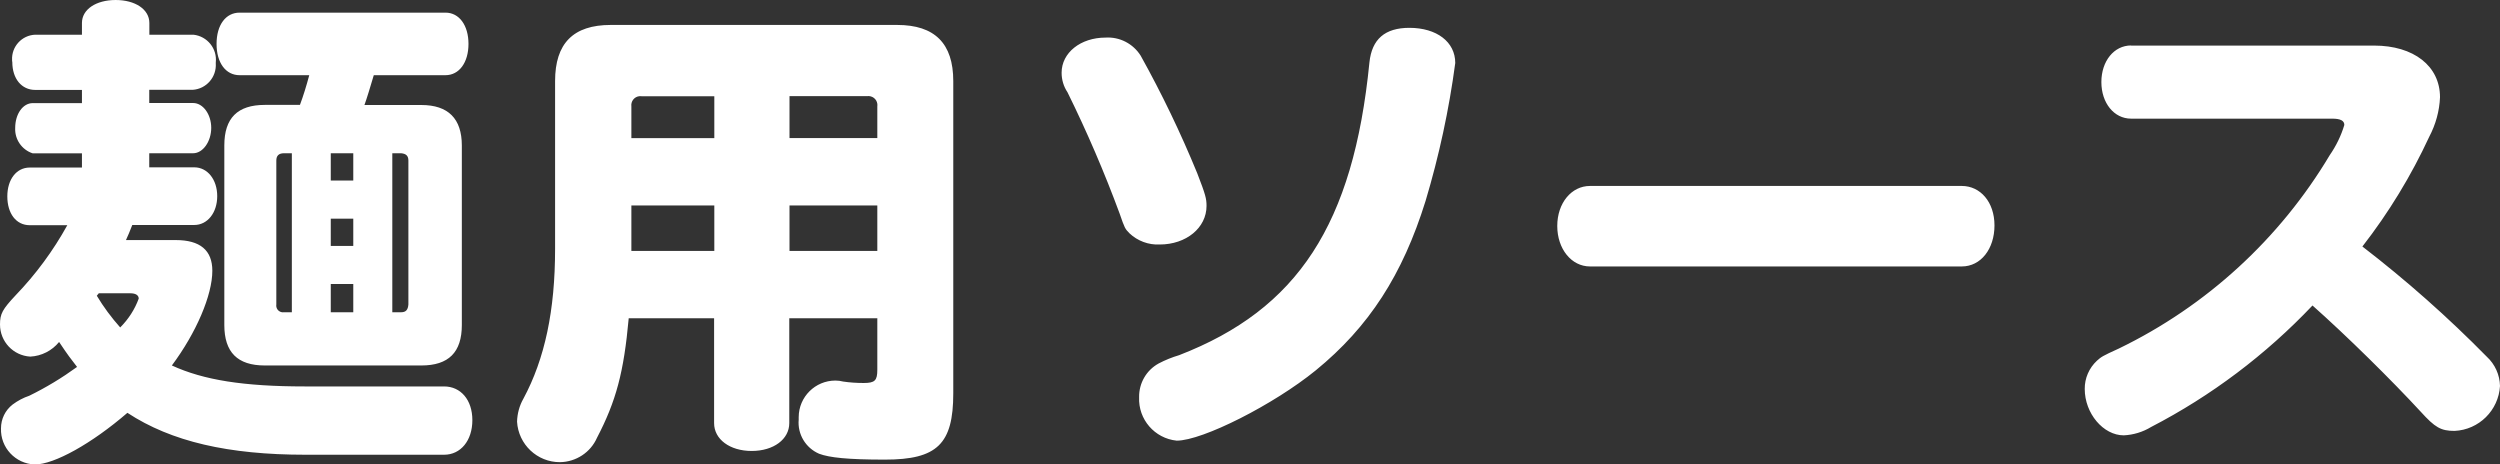
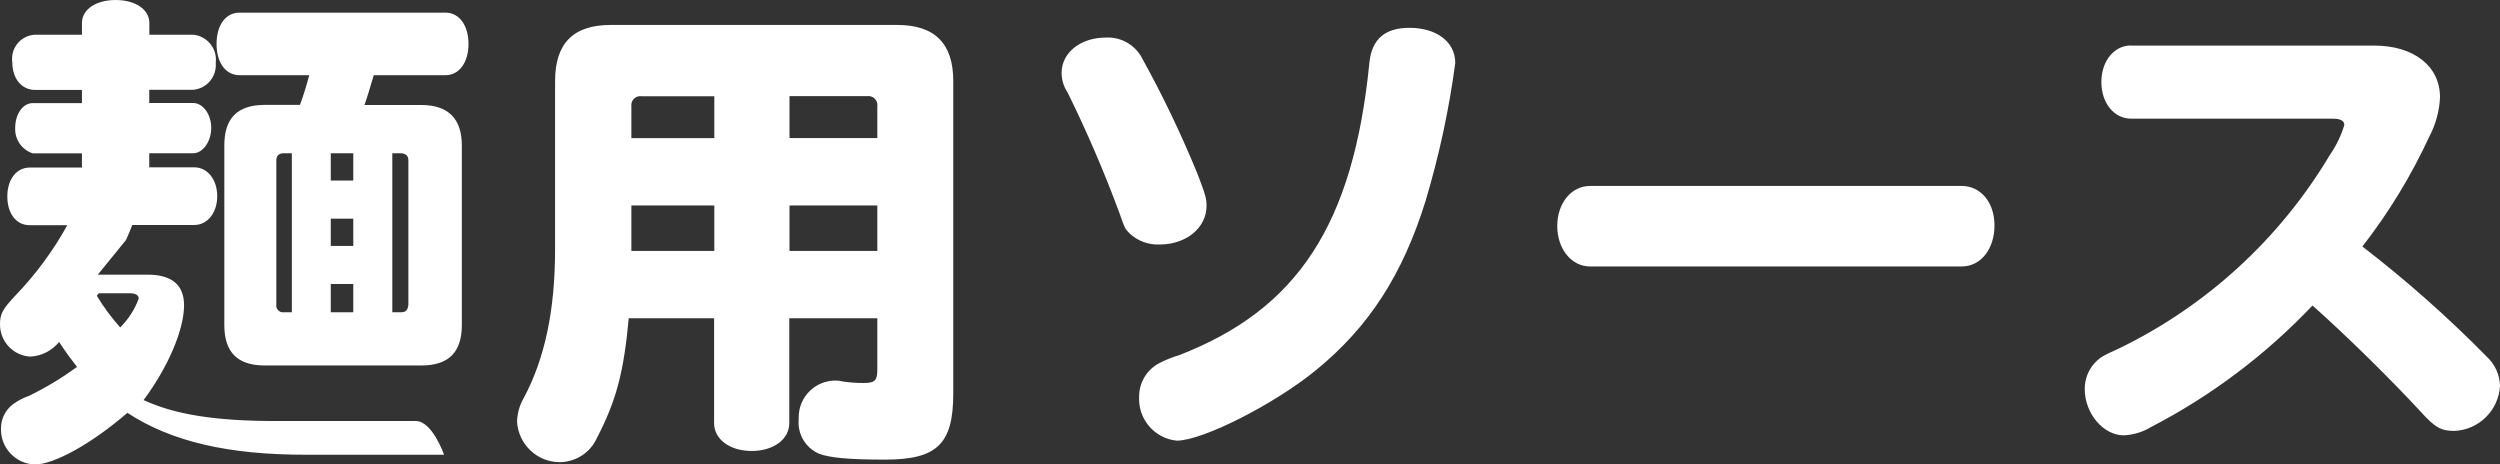
<svg xmlns="http://www.w3.org/2000/svg" id="a" data-name="レイヤー 1" width="225.46" height="41.89" viewBox="0 0 225.46 41.89">
  <rect x="0" y="0" width="225.46" height="41.89" fill="#333333" stroke="none" />
  <defs>
    <style>
      .c {
        fill: #fff;
      }
    </style>
  </defs>
-   <path id="b" data-name="パス 8314" class="c" d="M32.87,9.46c.18-.48,.57-1.76,.84-2.68h6.47c1.23,0,2.07-1.14,2.07-2.82s-.84-2.82-2.07-2.82H21.6c-1.23,0-2.07,1.1-2.07,2.82s.84,2.82,2.07,2.82h6.29c-.26,.97-.53,1.85-.84,2.68h-3.17c-2.46,0-3.65,1.19-3.65,3.65V29.31c0,2.46,1.19,3.65,3.65,3.65h14.12c2.46,0,3.65-1.19,3.65-3.65V13.12c0-2.42-1.23-3.65-3.65-3.65h-5.15Zm-1.01,4.36v2.46h-2.03v-2.46h2.03Zm3.52,0h.79c.44,.04,.66,.22,.66,.66v12.98c-.04,.48-.22,.7-.66,.7h-.79V13.82Zm-9.06,0v14.34h-.7c-.33,.05-.65-.17-.7-.51-.01-.06-.01-.13,0-.19V14.48c0-.44,.22-.66,.7-.66h.7Zm5.54,8.36h-2.03v-2.46h2.03v2.46Zm0,3.43v2.55h-2.03v-2.55h2.03Zm-20.5-3.96c.22-.48,.31-.7,.57-1.36h5.59c1.19,0,2.07-1.1,2.07-2.6s-.88-2.6-2.07-2.6h-4.06v-1.27h3.96c.88,0,1.63-1.06,1.63-2.29s-.75-2.24-1.63-2.24h-3.96v-1.19h3.92c1.23-.08,2.16-1.15,2.08-2.38,0-.03,0-.05,0-.08,.14-1.25-.76-2.37-2.01-2.51-.02,0-.04,0-.06,0h-3.92v-1.06c0-1.23-1.28-2.07-3.04-2.07s-3.04,.84-3.04,2.07v1.06H3.17c-1.2,.05-2.14,1.07-2.08,2.28,0,.06,0,.13,.02,.19,0,1.5,.84,2.51,2.07,2.51H7.39v1.19H2.95c-.88,0-1.58,.97-1.58,2.24-.05,1.03,.6,1.97,1.58,2.29H7.39v1.28H2.68c-1.19,0-2.02,1.06-2.02,2.6s.79,2.6,2.02,2.6h3.39c-1.27,2.3-2.84,4.43-4.66,6.32C.22,27.9,0,28.3,0,29.26c0,1.54,1.19,2.81,2.73,2.9,1.01-.05,1.96-.53,2.6-1.32,.83,1.24,1.01,1.46,1.62,2.25-1.36,.99-2.8,1.86-4.31,2.6-.54,.18-1.04,.45-1.5,.79-.67,.52-1.05,1.31-1.05,2.15-.06,1.74,1.3,3.19,3.04,3.26,1.76,0,5.15-1.89,8.36-4.66,3.96,2.6,9.11,3.78,16.06,3.78h12.5c1.5,0,2.55-1.28,2.55-3.12s-1.06-3.04-2.55-3.04h-12.58c-5.46,0-9.11-.57-11.97-1.89,2.2-2.95,3.65-6.34,3.65-8.54,0-1.85-1.1-2.77-3.3-2.77h-4.48Zm-2.46,4.8h2.86c.48,0,.75,.18,.75,.48-.36,.98-.93,1.86-1.67,2.6-.79-.89-1.5-1.84-2.11-2.86l.18-.22Zm70.22,2.24v4.66c0,.97-.22,1.19-1.23,1.19-.62,0-1.24-.04-1.85-.13-.23-.06-.46-.09-.7-.09-1.82,0-3.3,1.47-3.31,3.29,0,.08,0,.15,0,.23-.12,1.32,.63,2.56,1.84,3.08,.92,.35,2.6,.53,5.94,.53,4.71,0,6.16-1.41,6.16-5.98V7.31c0-3.39-1.67-5.06-5.06-5.06h-25.83c-3.39,0-5.02,1.67-5.02,5.06v15.14c0,5.54-.92,9.9-2.86,13.51-.36,.63-.55,1.35-.57,2.07,.12,2.05,1.82,3.66,3.87,3.65,1.45-.02,2.76-.88,3.34-2.2,1.72-3.3,2.42-5.9,2.86-10.78h7.7v9.46c0,1.45,1.41,2.51,3.39,2.51s3.39-1.06,3.39-2.51v-9.46h7.92Zm-7.92-20.02h7c.45-.06,.86,.25,.92,.69,.01,.08,.01,.15,0,.23v2.86h-7.92v-3.78Zm7.92,9.86v4.1h-7.92v-4.1h7.92Zm-14.7-6.07h-7.48v-2.86c-.06-.45,.25-.86,.69-.92,.08-.01,.15-.01,.23,0h6.56v3.78Zm0,6.07v4.1h-7.48v-4.1h7.48ZM99.7,3.39c-2.24,0-3.96,1.36-3.96,3.17,0,.63,.18,1.24,.53,1.76,1.76,3.57,3.33,7.22,4.71,10.96,.44,1.28,.48,1.36,.88,1.76,.73,.69,1.72,1.06,2.73,1.01,2.38,0,4.22-1.5,4.22-3.48,0-.66-.09-1.01-.84-2.95-1.49-3.63-3.19-7.17-5.1-10.6-.68-1.08-1.89-1.71-3.17-1.63h0Zm27.41-.88c-2.2,0-3.39,1.01-3.61,3.12-1.45,14.61-6.47,22.26-17.16,26.4-.64,.19-1.26,.44-1.85,.75-1.11,.61-1.78,1.78-1.76,3.04-.09,2,1.4,3.72,3.39,3.92,2.33,0,8.76-3.26,12.54-6.34,4.8-3.92,7.83-8.62,9.9-15.27,1.22-4.07,2.12-8.24,2.68-12.45,0-1.9-1.67-3.17-4.14-3.17h0Zm16.28,14.26c-1.67,0-2.95,1.54-2.95,3.61s1.28,3.65,2.95,3.65h33.53c1.72,0,2.95-1.58,2.95-3.7s-1.28-3.56-2.95-3.56h-33.53Zm48.8-12.67c-1.54,0-2.68,1.41-2.68,3.3s1.14,3.3,2.68,3.3h18.13c.75,0,1.1,.18,1.1,.57-.29,.97-.74,1.89-1.32,2.73-4.5,7.54-11.11,13.6-19.01,17.43-1.54,.7-1.58,.75-1.98,1.1-.71,.66-1.11,1.58-1.1,2.55,0,2.2,1.67,4.18,3.52,4.18,.87-.04,1.72-.3,2.46-.75,5.43-2.81,10.35-6.52,14.56-10.96,3.12,2.77,7.13,6.73,9.77,9.59,1.28,1.41,1.8,1.72,3.04,1.72,2.2-.1,3.97-1.85,4.1-4.05-.02-1-.45-1.96-1.19-2.64-3.51-3.57-7.26-6.89-11.22-9.94,2.38-3.06,4.4-6.38,6.03-9.9,.58-1.1,.92-2.32,.97-3.56,0-2.82-2.38-4.66-5.94-4.66h-21.92Z" />
+   <path id="b" data-name="パス 8314" class="c" d="M32.87,9.46c.18-.48,.57-1.76,.84-2.68h6.47c1.23,0,2.07-1.14,2.07-2.82s-.84-2.82-2.07-2.82H21.6c-1.23,0-2.07,1.1-2.07,2.82s.84,2.82,2.07,2.82h6.29c-.26,.97-.53,1.85-.84,2.68h-3.17c-2.46,0-3.65,1.19-3.65,3.65V29.31c0,2.46,1.19,3.65,3.65,3.65h14.12c2.46,0,3.65-1.19,3.65-3.65V13.12c0-2.42-1.23-3.65-3.65-3.65h-5.15Zm-1.01,4.36v2.46h-2.03v-2.46h2.03Zm3.52,0h.79c.44,.04,.66,.22,.66,.66v12.98c-.04,.48-.22,.7-.66,.7h-.79V13.82Zm-9.06,0v14.34h-.7c-.33,.05-.65-.17-.7-.51-.01-.06-.01-.13,0-.19V14.48c0-.44,.22-.66,.7-.66h.7Zm5.54,8.36h-2.03v-2.46h2.03v2.46Zm0,3.43v2.55h-2.03v-2.55h2.03Zm-20.5-3.96c.22-.48,.31-.7,.57-1.36h5.59c1.19,0,2.07-1.1,2.07-2.6s-.88-2.6-2.07-2.6h-4.06v-1.27h3.96c.88,0,1.63-1.06,1.63-2.29s-.75-2.24-1.63-2.24h-3.96v-1.19h3.92c1.23-.08,2.16-1.15,2.08-2.38,0-.03,0-.05,0-.08,.14-1.25-.76-2.37-2.01-2.51-.02,0-.04,0-.06,0h-3.92v-1.06c0-1.23-1.28-2.07-3.04-2.07s-3.04,.84-3.04,2.07v1.06H3.17c-1.2,.05-2.14,1.07-2.08,2.28,0,.06,0,.13,.02,.19,0,1.5,.84,2.51,2.07,2.51H7.39v1.19H2.95c-.88,0-1.58,.97-1.58,2.24-.05,1.03,.6,1.97,1.58,2.29H7.39v1.28H2.68c-1.19,0-2.02,1.06-2.02,2.6s.79,2.6,2.02,2.6h3.39c-1.27,2.3-2.84,4.43-4.66,6.32C.22,27.9,0,28.3,0,29.26c0,1.54,1.19,2.81,2.73,2.9,1.01-.05,1.96-.53,2.6-1.32,.83,1.24,1.01,1.46,1.62,2.25-1.36,.99-2.8,1.86-4.31,2.6-.54,.18-1.04,.45-1.5,.79-.67,.52-1.05,1.31-1.05,2.15-.06,1.74,1.3,3.19,3.04,3.26,1.76,0,5.15-1.89,8.36-4.66,3.96,2.6,9.11,3.78,16.06,3.78h12.5s-1.06-3.04-2.55-3.04h-12.58c-5.46,0-9.11-.57-11.97-1.89,2.2-2.95,3.65-6.34,3.65-8.54,0-1.85-1.1-2.77-3.3-2.77h-4.48Zm-2.46,4.8h2.86c.48,0,.75,.18,.75,.48-.36,.98-.93,1.86-1.67,2.6-.79-.89-1.5-1.84-2.11-2.86l.18-.22Zm70.22,2.24v4.66c0,.97-.22,1.19-1.23,1.19-.62,0-1.24-.04-1.85-.13-.23-.06-.46-.09-.7-.09-1.82,0-3.3,1.47-3.31,3.29,0,.08,0,.15,0,.23-.12,1.32,.63,2.56,1.84,3.08,.92,.35,2.6,.53,5.94,.53,4.71,0,6.16-1.41,6.16-5.98V7.31c0-3.39-1.67-5.06-5.06-5.06h-25.83c-3.39,0-5.02,1.67-5.02,5.06v15.14c0,5.54-.92,9.9-2.86,13.51-.36,.63-.55,1.35-.57,2.07,.12,2.05,1.82,3.66,3.87,3.65,1.45-.02,2.76-.88,3.34-2.2,1.72-3.3,2.42-5.9,2.86-10.78h7.7v9.46c0,1.45,1.41,2.51,3.39,2.51s3.39-1.06,3.39-2.51v-9.46h7.92Zm-7.92-20.02h7c.45-.06,.86,.25,.92,.69,.01,.08,.01,.15,0,.23v2.86h-7.92v-3.78Zm7.92,9.86v4.1h-7.92v-4.1h7.92Zm-14.7-6.07h-7.48v-2.86c-.06-.45,.25-.86,.69-.92,.08-.01,.15-.01,.23,0h6.56v3.78Zm0,6.07v4.1h-7.48v-4.1h7.48ZM99.7,3.39c-2.24,0-3.96,1.36-3.96,3.17,0,.63,.18,1.24,.53,1.76,1.76,3.57,3.33,7.22,4.71,10.96,.44,1.28,.48,1.36,.88,1.76,.73,.69,1.72,1.06,2.73,1.01,2.38,0,4.22-1.5,4.22-3.48,0-.66-.09-1.01-.84-2.95-1.49-3.63-3.19-7.17-5.1-10.6-.68-1.08-1.89-1.71-3.17-1.63h0Zm27.41-.88c-2.2,0-3.39,1.01-3.61,3.12-1.45,14.61-6.47,22.26-17.16,26.4-.64,.19-1.26,.44-1.85,.75-1.11,.61-1.78,1.78-1.76,3.04-.09,2,1.4,3.72,3.39,3.92,2.33,0,8.76-3.26,12.54-6.34,4.8-3.92,7.83-8.62,9.9-15.27,1.22-4.07,2.12-8.24,2.68-12.45,0-1.9-1.67-3.17-4.14-3.17h0Zm16.28,14.26c-1.67,0-2.95,1.54-2.95,3.61s1.28,3.65,2.95,3.65h33.53c1.72,0,2.95-1.58,2.95-3.7s-1.28-3.56-2.95-3.56h-33.53Zm48.8-12.67c-1.54,0-2.68,1.41-2.68,3.3s1.14,3.3,2.68,3.3h18.13c.75,0,1.1,.18,1.1,.57-.29,.97-.74,1.89-1.32,2.73-4.5,7.54-11.11,13.6-19.01,17.43-1.54,.7-1.58,.75-1.98,1.1-.71,.66-1.11,1.58-1.1,2.55,0,2.2,1.67,4.18,3.52,4.18,.87-.04,1.72-.3,2.46-.75,5.43-2.81,10.35-6.52,14.56-10.96,3.12,2.77,7.13,6.73,9.77,9.59,1.28,1.41,1.8,1.72,3.04,1.72,2.2-.1,3.97-1.85,4.1-4.05-.02-1-.45-1.96-1.19-2.64-3.51-3.57-7.26-6.89-11.22-9.94,2.38-3.06,4.4-6.38,6.03-9.9,.58-1.1,.92-2.32,.97-3.56,0-2.82-2.38-4.66-5.94-4.66h-21.92Z" />
</svg>